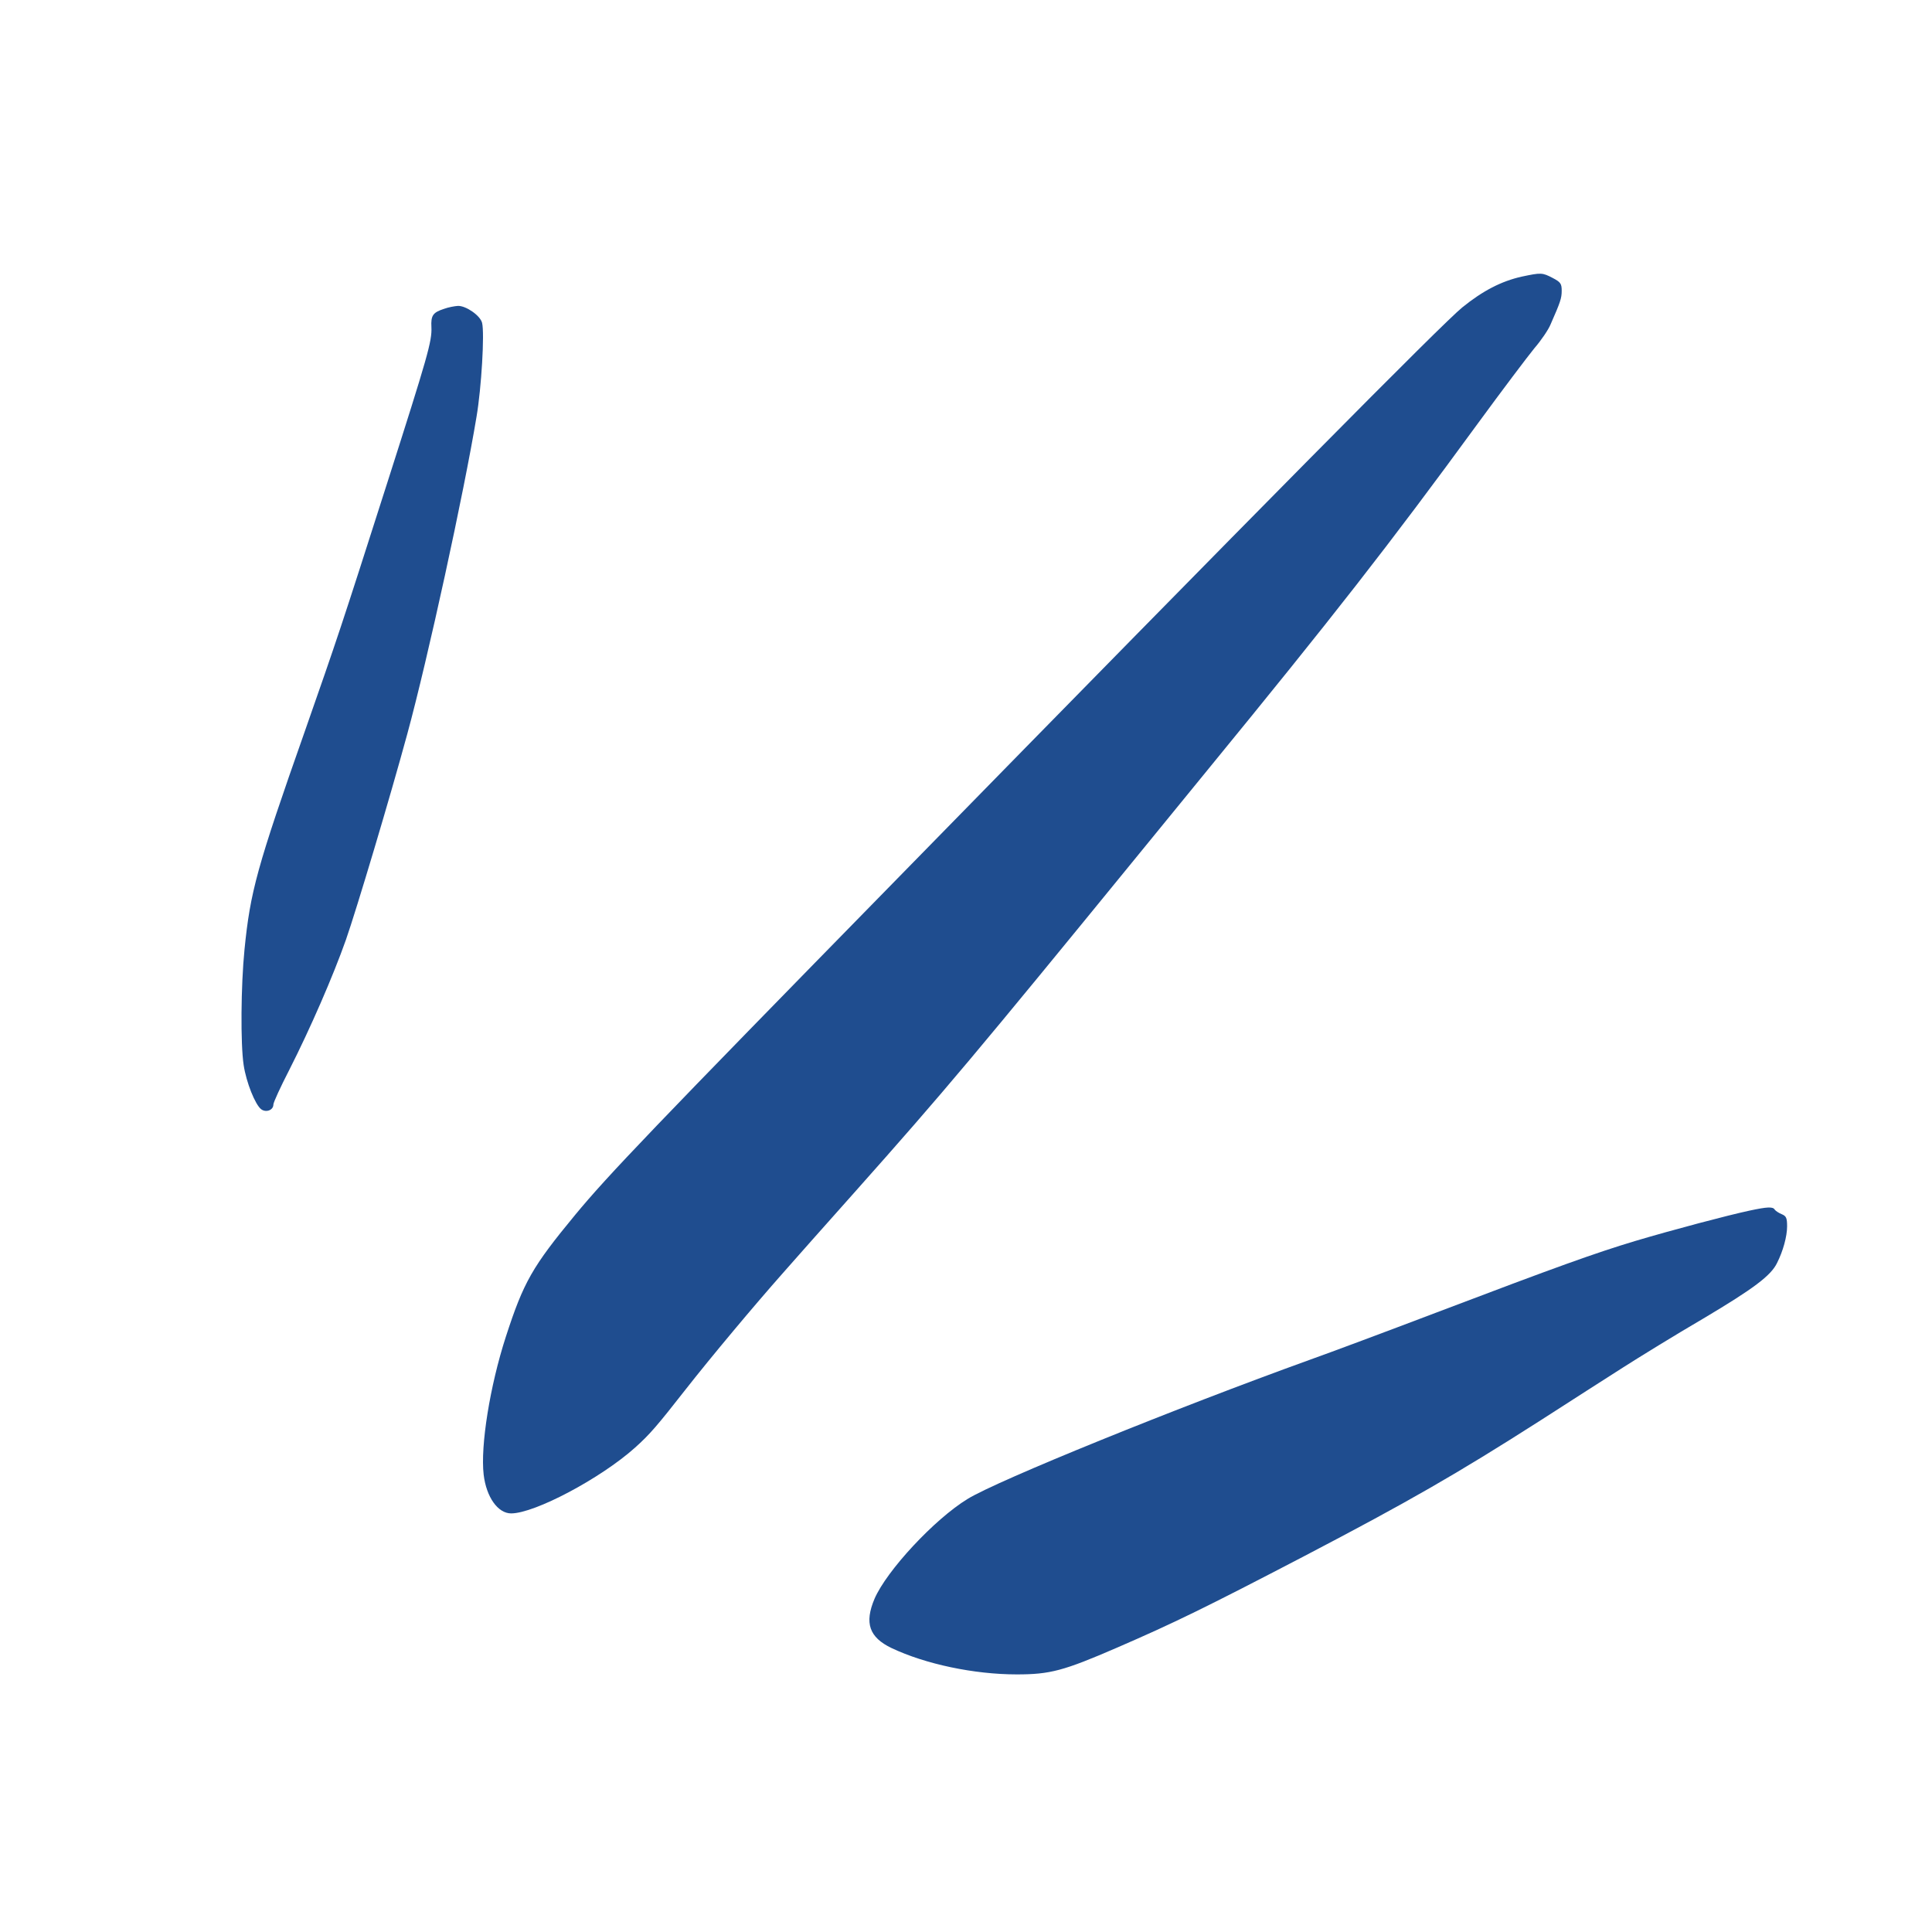
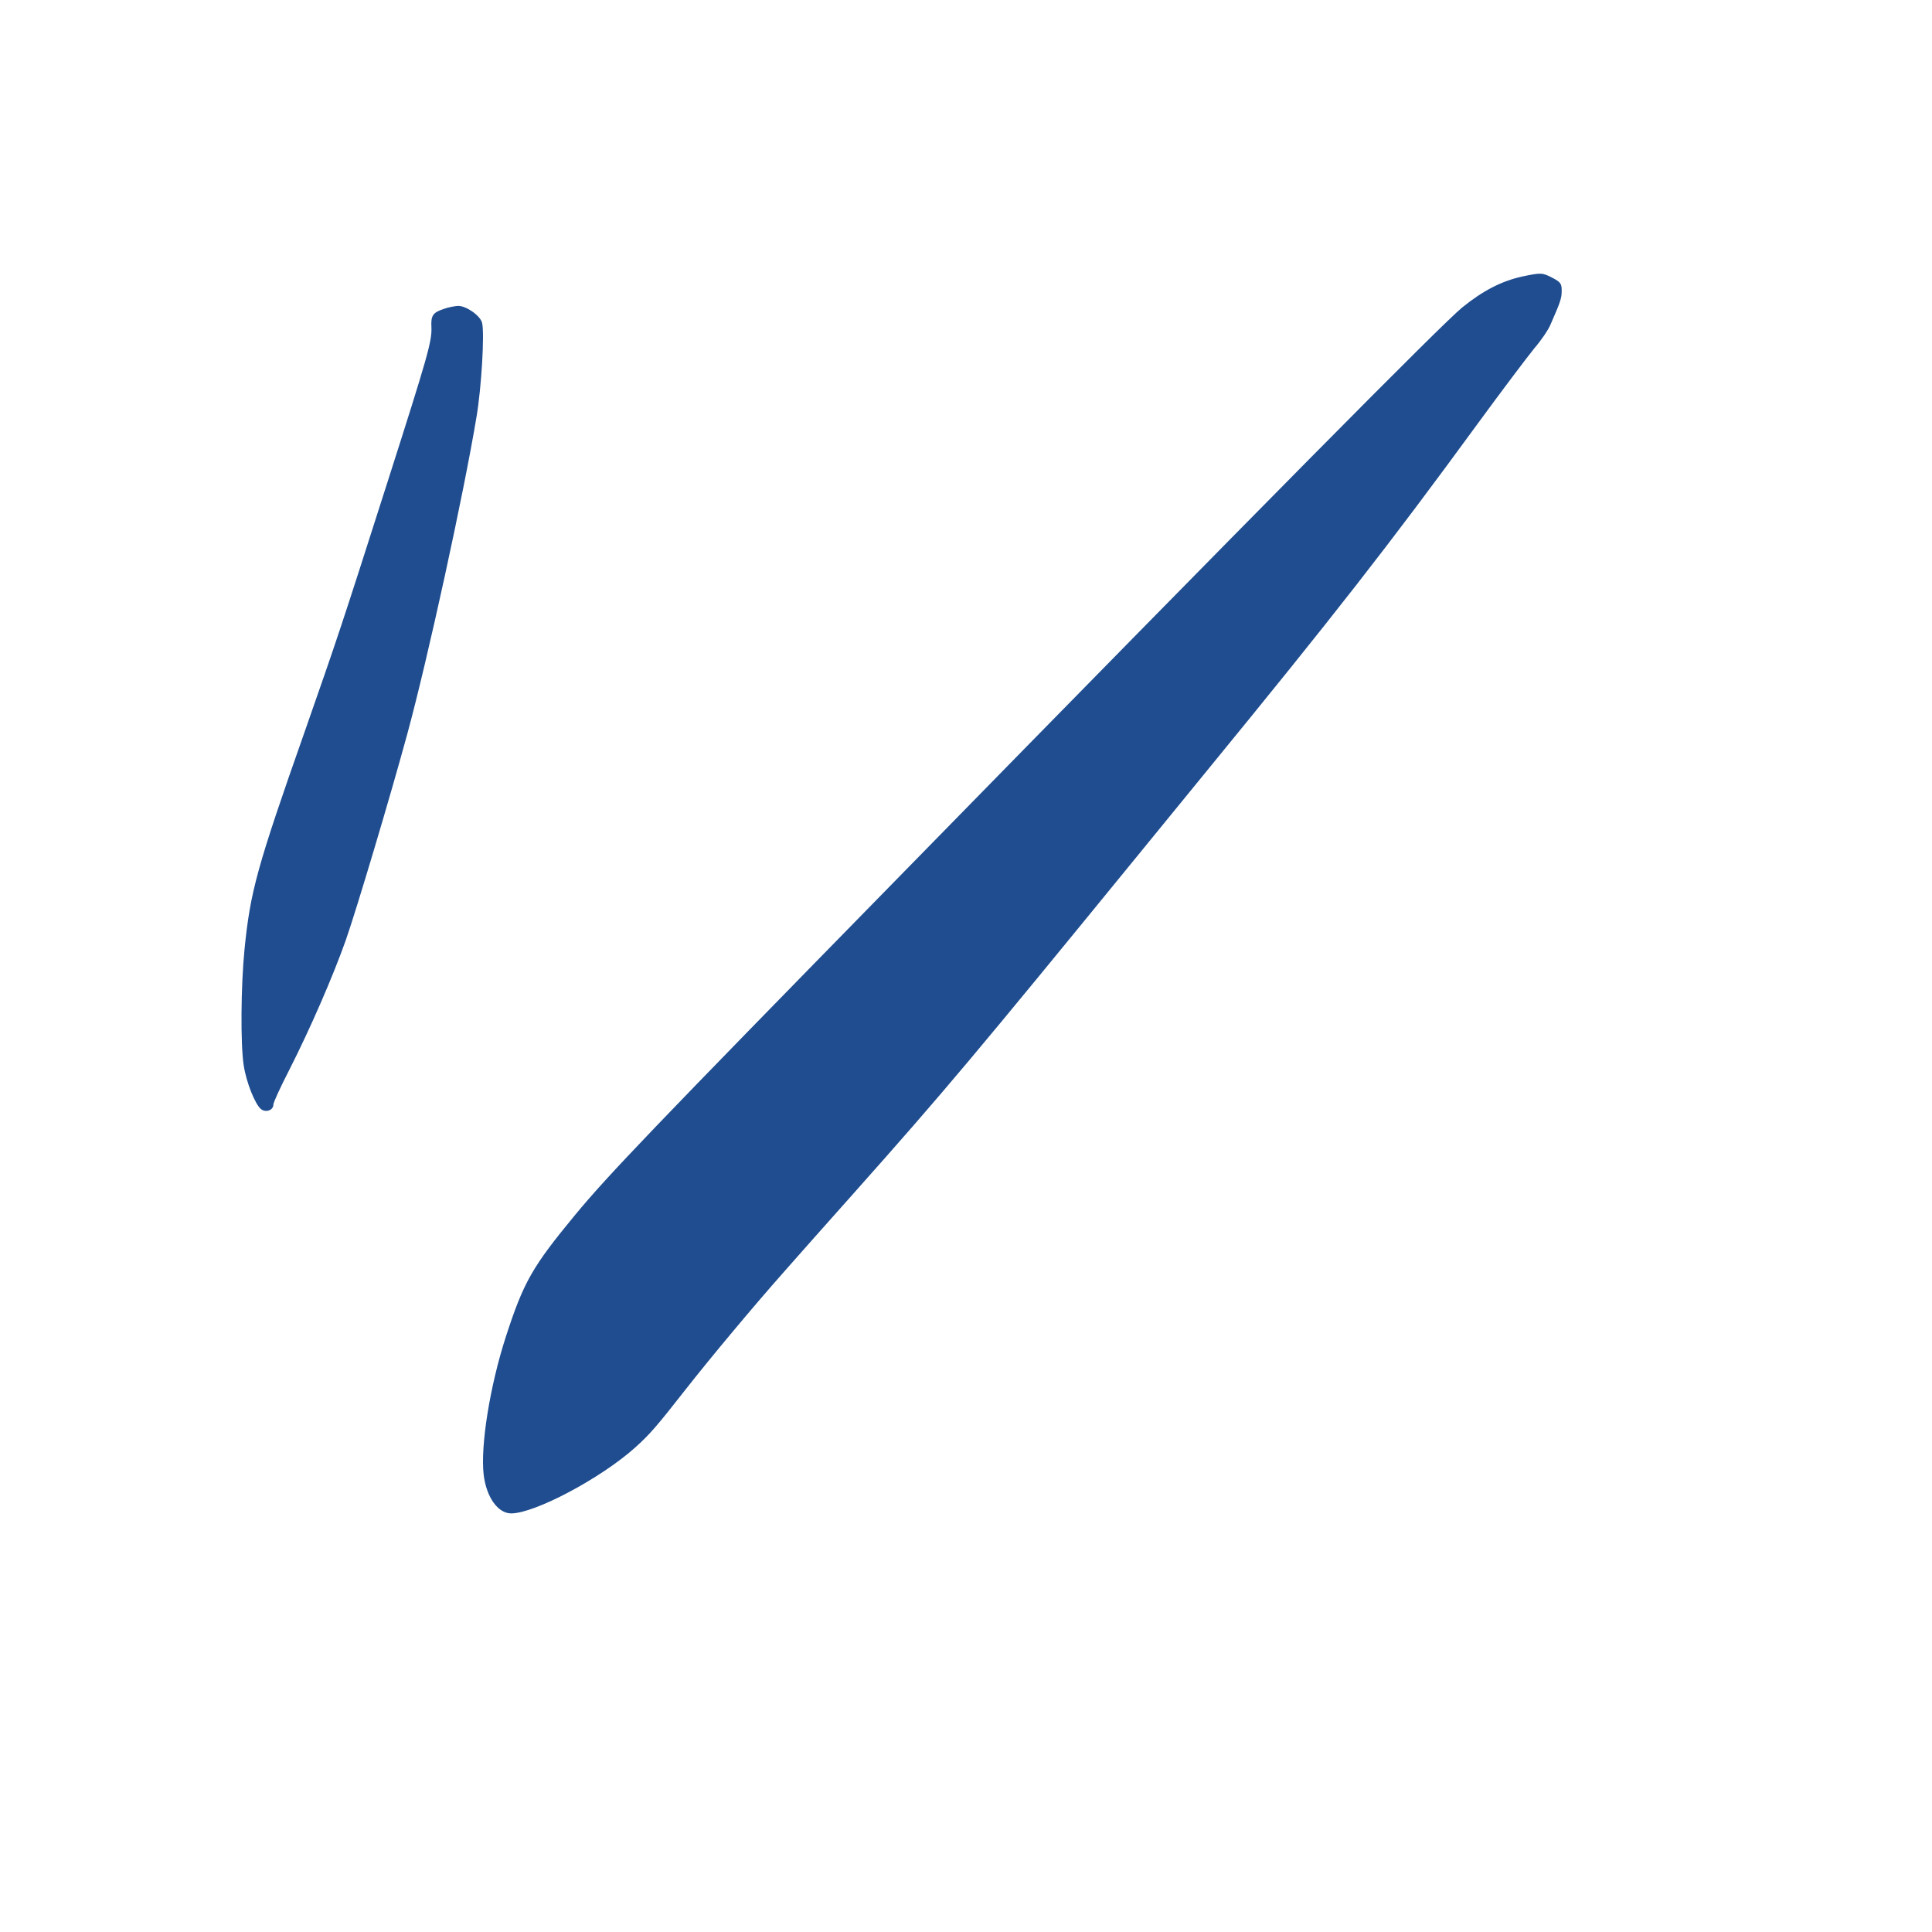
<svg xmlns="http://www.w3.org/2000/svg" width="120px" height="120px" viewBox="0 0 120 120" version="1.1">
  <title>signal_icon</title>
  <desc>Created with Sketch.</desc>
  <g id="signal_icon" stroke="none" stroke-width="1" fill="none" fill-rule="evenodd">
    <rect fill="#FFFFFF" opacity="0" x="0" y="0" width="120" height="120" />
    <g id="motion" transform="translate(15, 17)" fill="#1F4D8F" fill-rule="nonzero">
      <path d="M79.516,0.182 C78.253,0.465 77.101,1.059 75.825,2.093 C74.589,3.098 63.349,14.455 40.742,37.564 C25.505,53.126 22.757,56.001 20.731,58.45 C18.066,61.679 17.525,62.613 16.415,66.04 C15.43,69.085 14.833,72.809 15.041,74.593 C15.208,75.995 15.929,77 16.748,77 C18.205,77 22.299,74.834 24.436,72.922 C25.352,72.101 25.782,71.605 27.6,69.283 C29.155,67.3 31.819,64.114 33.637,62.061 C34.261,61.353 36.288,59.059 38.161,56.963 C43.629,50.818 45.613,48.453 55.772,36.007 C56.424,35.214 58.325,32.877 60.004,30.824 C67.803,21.294 71.259,16.876 76.782,9.315 C78.295,7.247 79.877,5.152 80.293,4.642 C80.723,4.146 81.181,3.467 81.306,3.155 C81.917,1.768 82,1.527 82,1.059 C82,0.621 81.931,0.522 81.445,0.267 C80.793,-0.073 80.723,-0.073 79.516,0.182 Z" id="Path" />
      <path d="M12.58,2.183 C11.889,2.408 11.756,2.592 11.796,3.324 C11.836,4.197 11.57,5.112 9.06,12.968 C6.164,22.035 5.952,22.655 3.946,28.385 C0.945,36.903 0.546,38.382 0.187,41.972 C-0.038,44.211 -0.065,47.857 0.134,49.152 C0.294,50.222 0.851,51.616 1.223,51.898 C1.529,52.123 1.981,51.954 1.981,51.602 C1.981,51.476 2.419,50.518 2.963,49.462 C4.292,46.843 5.686,43.633 6.483,41.381 C7.147,39.48 9.219,32.553 10.295,28.596 C11.57,23.922 13.815,13.616 14.598,8.885 C14.904,7.083 15.103,3.704 14.944,3.056 C14.837,2.606 13.948,1.986 13.443,2 C13.23,2.014 12.845,2.085 12.58,2.183 Z" id="Path" />
-       <path d="M93.642,58.199 C92.297,58.489 88.996,59.358 86.555,60.083 C84.059,60.837 81.826,61.634 74.157,64.547 C71.106,65.707 67.611,67.011 66.39,67.446 C58.069,70.447 46.96,74.955 45.102,76.1 C43.035,77.361 40.067,80.564 39.318,82.304 C38.681,83.811 38.986,84.695 40.372,85.362 C42.481,86.362 45.504,87 48.153,87 C50.219,87 51.051,86.783 54.394,85.333 C57.903,83.811 59.844,82.869 66.043,79.636 C72.506,76.259 75.474,74.549 80.606,71.273 C82.478,70.07 84.822,68.563 85.806,67.939 C86.805,67.301 89.038,65.924 90.799,64.895 C93.92,63.04 95.001,62.228 95.376,61.445 C95.75,60.706 96,59.793 96,59.17 C96,58.648 95.945,58.532 95.667,58.416 C95.487,58.344 95.293,58.213 95.237,58.141 C95.126,57.938 94.793,57.952 93.642,58.199 Z" id="Path" />
    </g>
  </g>
</svg>